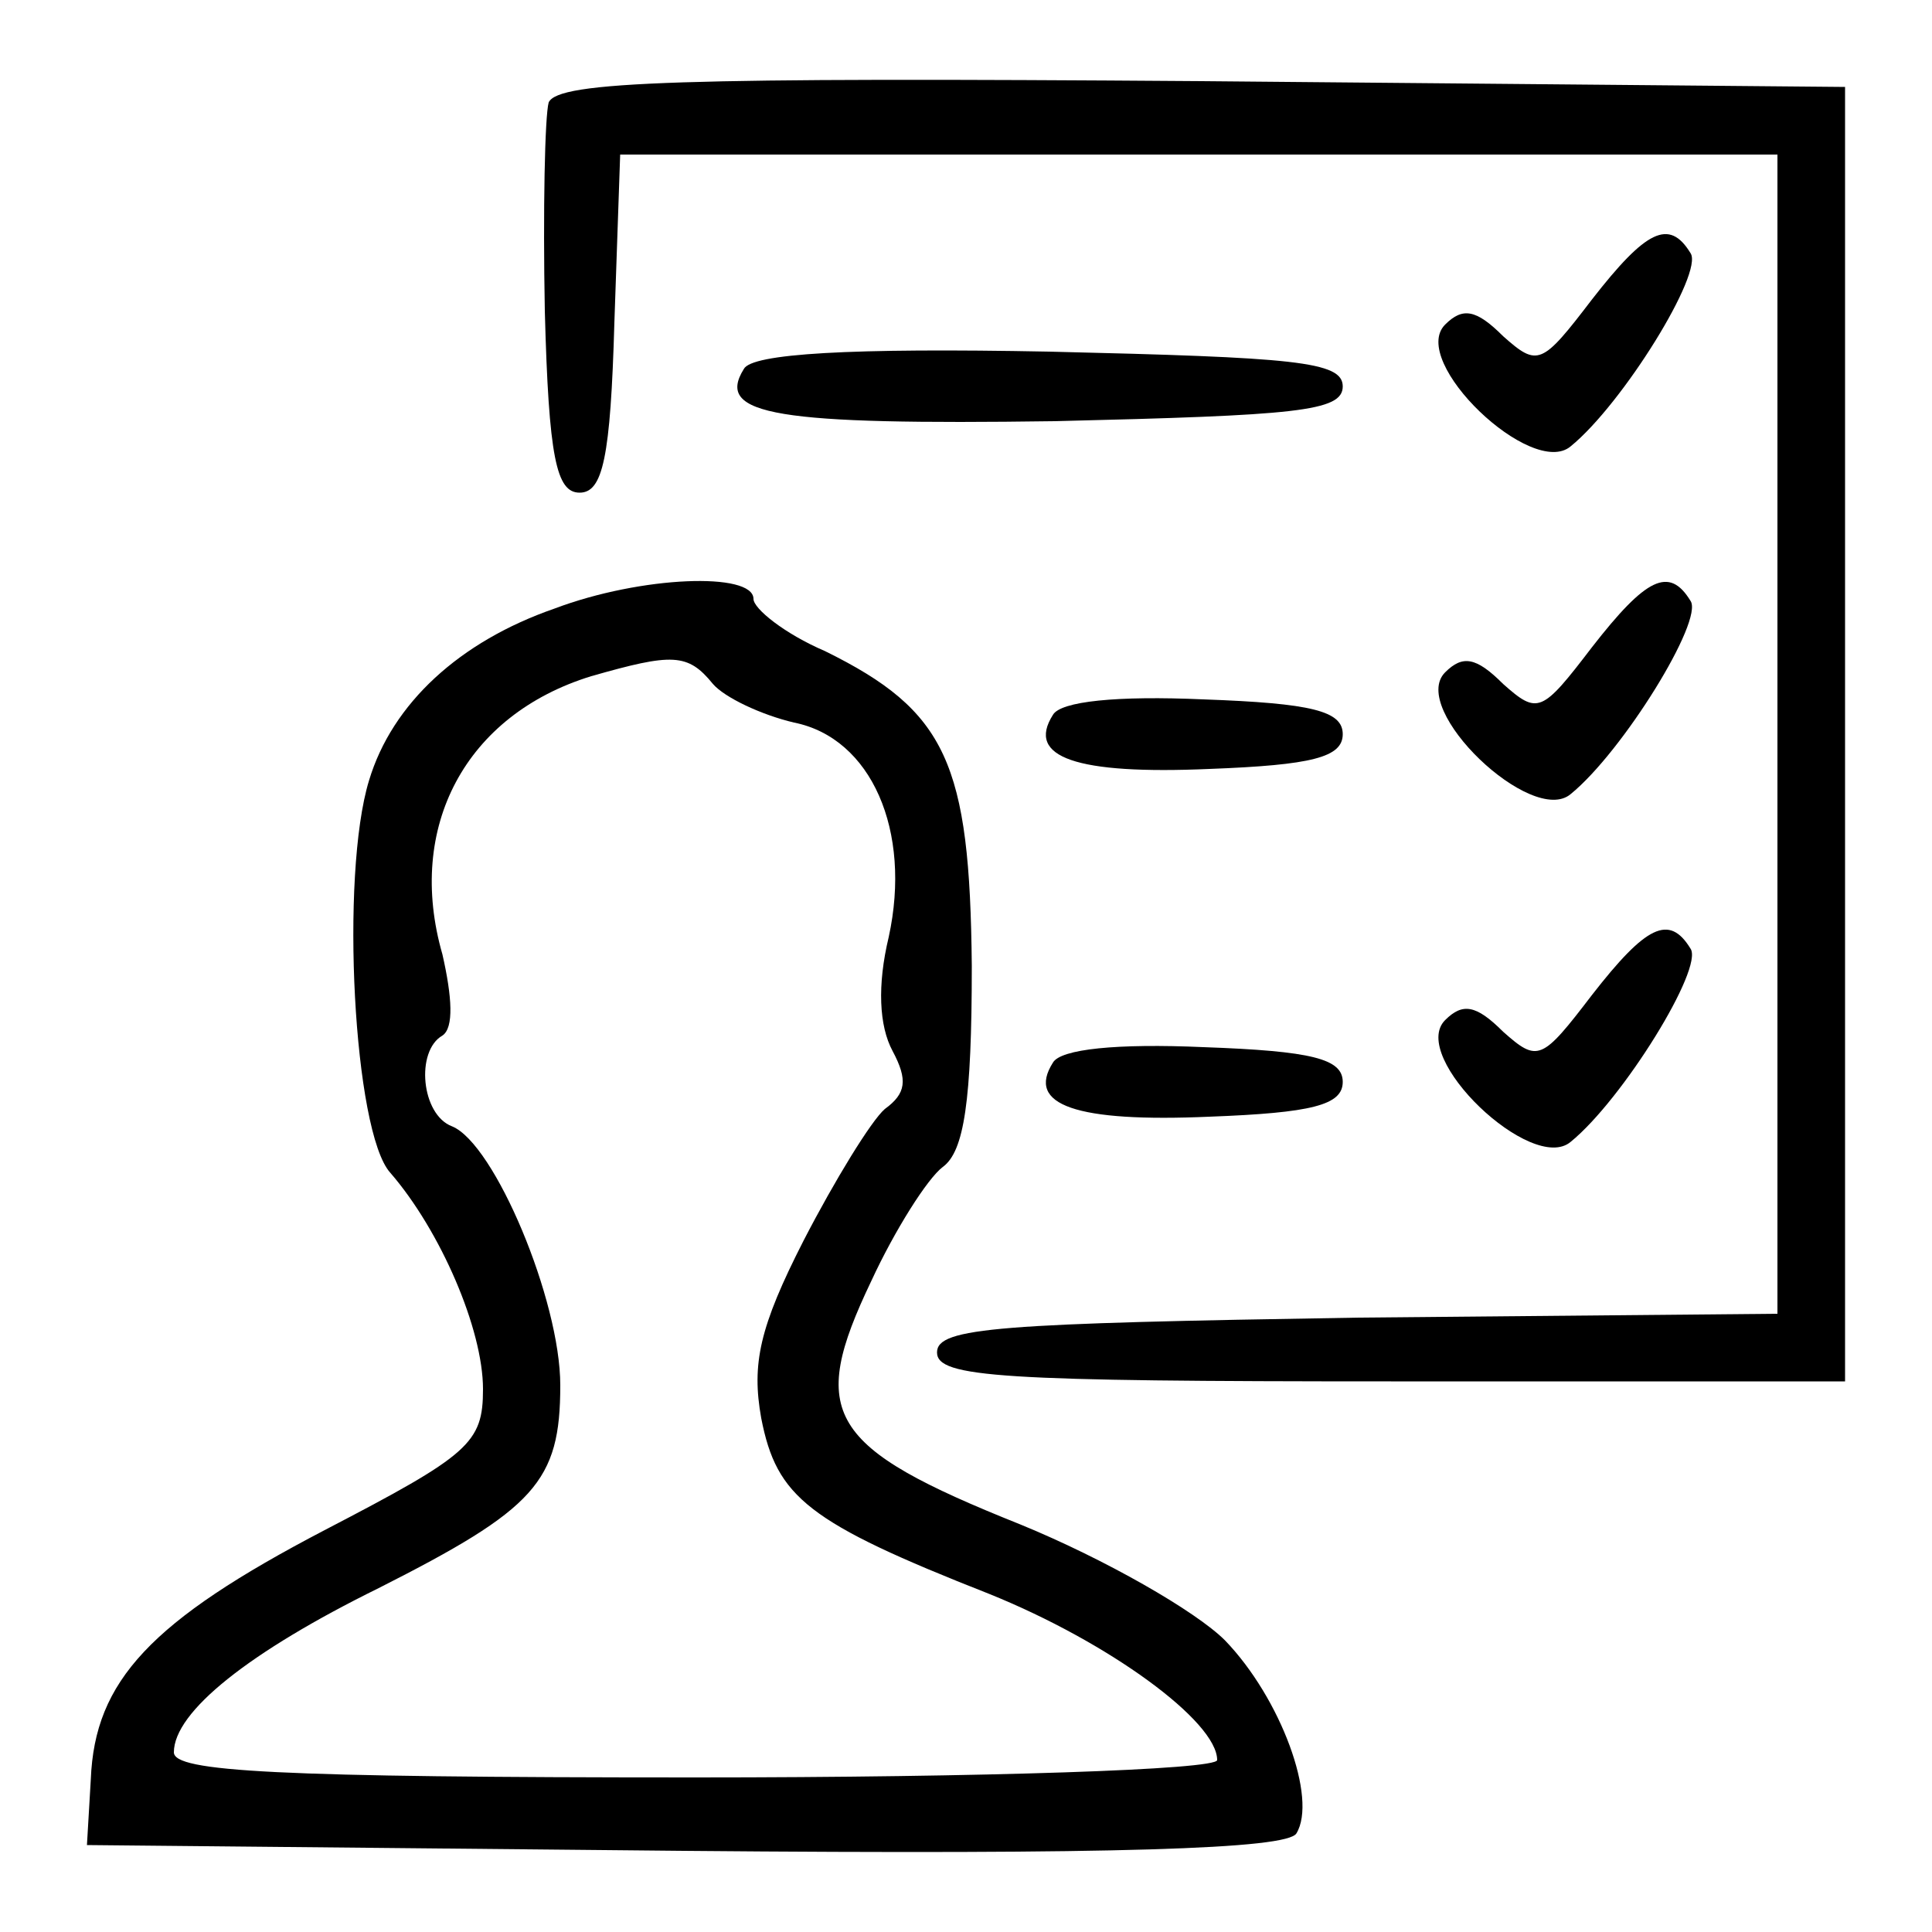
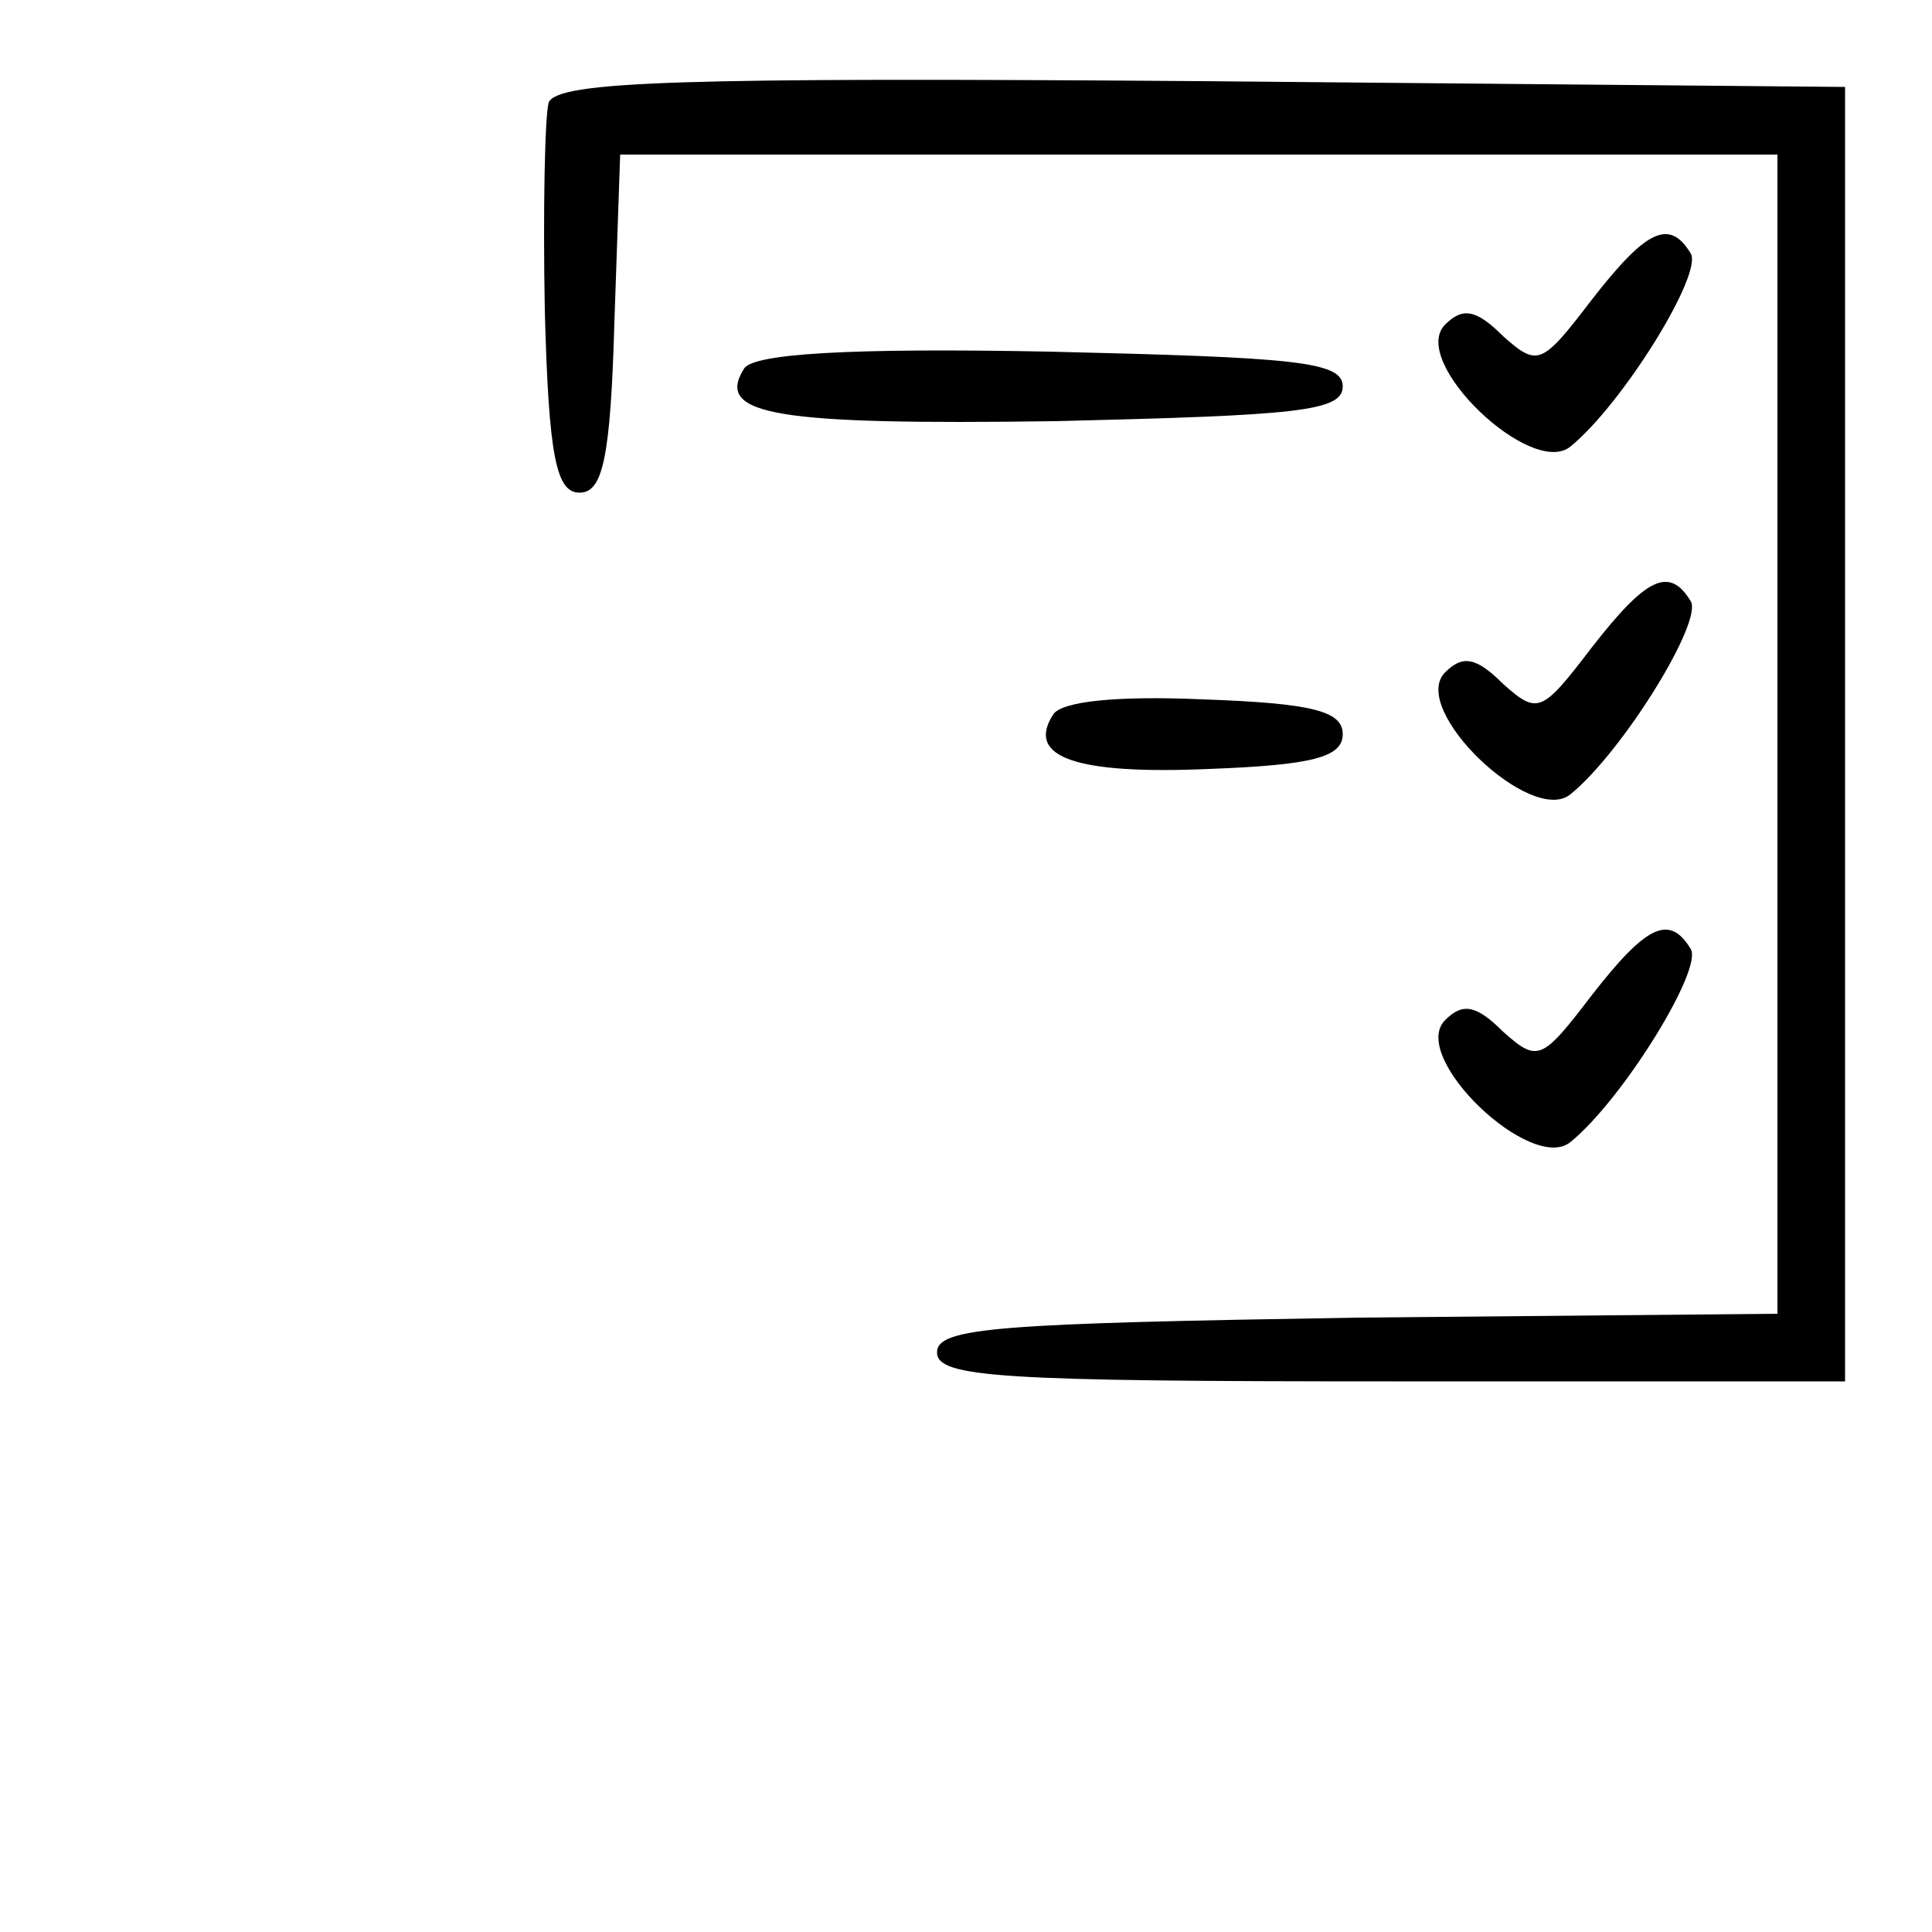
<svg xmlns="http://www.w3.org/2000/svg" width="100pt" height="100pt" viewBox="0 0 100 100" preserveAspectRatio="xMidYMid meet">
  <g transform="translate(0,100) scale(0.1,-0.1)" fill="#000000" stroke="none">
    <path d="M284 947 c-2 -7 -3 -56 -2 -108 2 -76 6 -94 18 -94 12 0 16 18 18 88 l3 87 299 0 300 0 0 -300 0 -300 -217 -2 c-186 -3 -218 -5 -218 -18 0 -13 33 -15 235 -15 l235 0 0 335 0 335 -333 3 c-270 2 -333 0 -338 -11z" />
    <path d="M824 845 c-26 -34 -28 -35 -46 -19 -14 14 -21 15 -30 6 -19 -19 45 -80 65 -63 27 22 69 90 62 100 -11 18 -23 12 -51 -24z" />
    <path d="M385 809 c-15 -24 17 -29 161 -27 125 3 149 5 149 18 0 13 -25 15 -152 18 -103 2 -154 -1 -158 -9z" />
-     <path d="M287 685 c-49 -17 -84 -49 -96 -89 -15 -49 -8 -182 11 -203 26 -30 48 -81 48 -112 0 -28 -7 -34 -82 -73 -90 -47 -119 -78 -121 -129 l-2 -34 309 -3 c225 -2 312 1 317 9 11 18 -8 70 -37 100 -15 15 -62 42 -106 60 -100 40 -110 57 -77 126 12 26 29 53 37 59 11 8 15 34 15 104 -1 105 -13 132 -76 163 -21 9 -37 22 -37 27 0 14 -58 12 -103 -5z m82 -39 c6 -7 25 -16 42 -20 40 -8 61 -56 49 -111 -6 -25 -5 -46 2 -59 8 -15 7 -22 -4 -30 -7 -6 -26 -37 -42 -68 -23 -45 -27 -64 -22 -92 8 -41 24 -54 118 -91 62 -25 118 -66 118 -86 0 -5 -121 -9 -270 -9 -218 0 -270 3 -270 13 0 21 39 52 106 85 81 41 94 55 94 105 0 44 -34 125 -56 134 -16 6 -19 39 -5 47 6 4 5 20 0 42 -19 66 12 124 77 144 42 12 50 12 63 -4z" />
    <path d="M824 665 c-26 -34 -28 -35 -46 -19 -14 14 -21 15 -30 6 -19 -19 45 -80 65 -63 27 22 69 90 62 100 -11 18 -23 12 -51 -24z" />
    <path d="M545 630 c-14 -22 12 -31 81 -28 53 2 69 6 69 18 0 12 -16 16 -72 18 -45 2 -74 -1 -78 -8z" />
    <path d="M824 485 c-26 -34 -28 -35 -46 -19 -14 14 -21 15 -30 6 -19 -19 45 -80 65 -63 27 22 69 90 62 100 -11 18 -23 12 -51 -24z" />
-     <path d="M545 450 c-14 -22 12 -31 81 -28 53 2 69 6 69 18 0 12 -16 16 -72 18 -45 2 -74 -1 -78 -8z" />
  </g>
</svg>